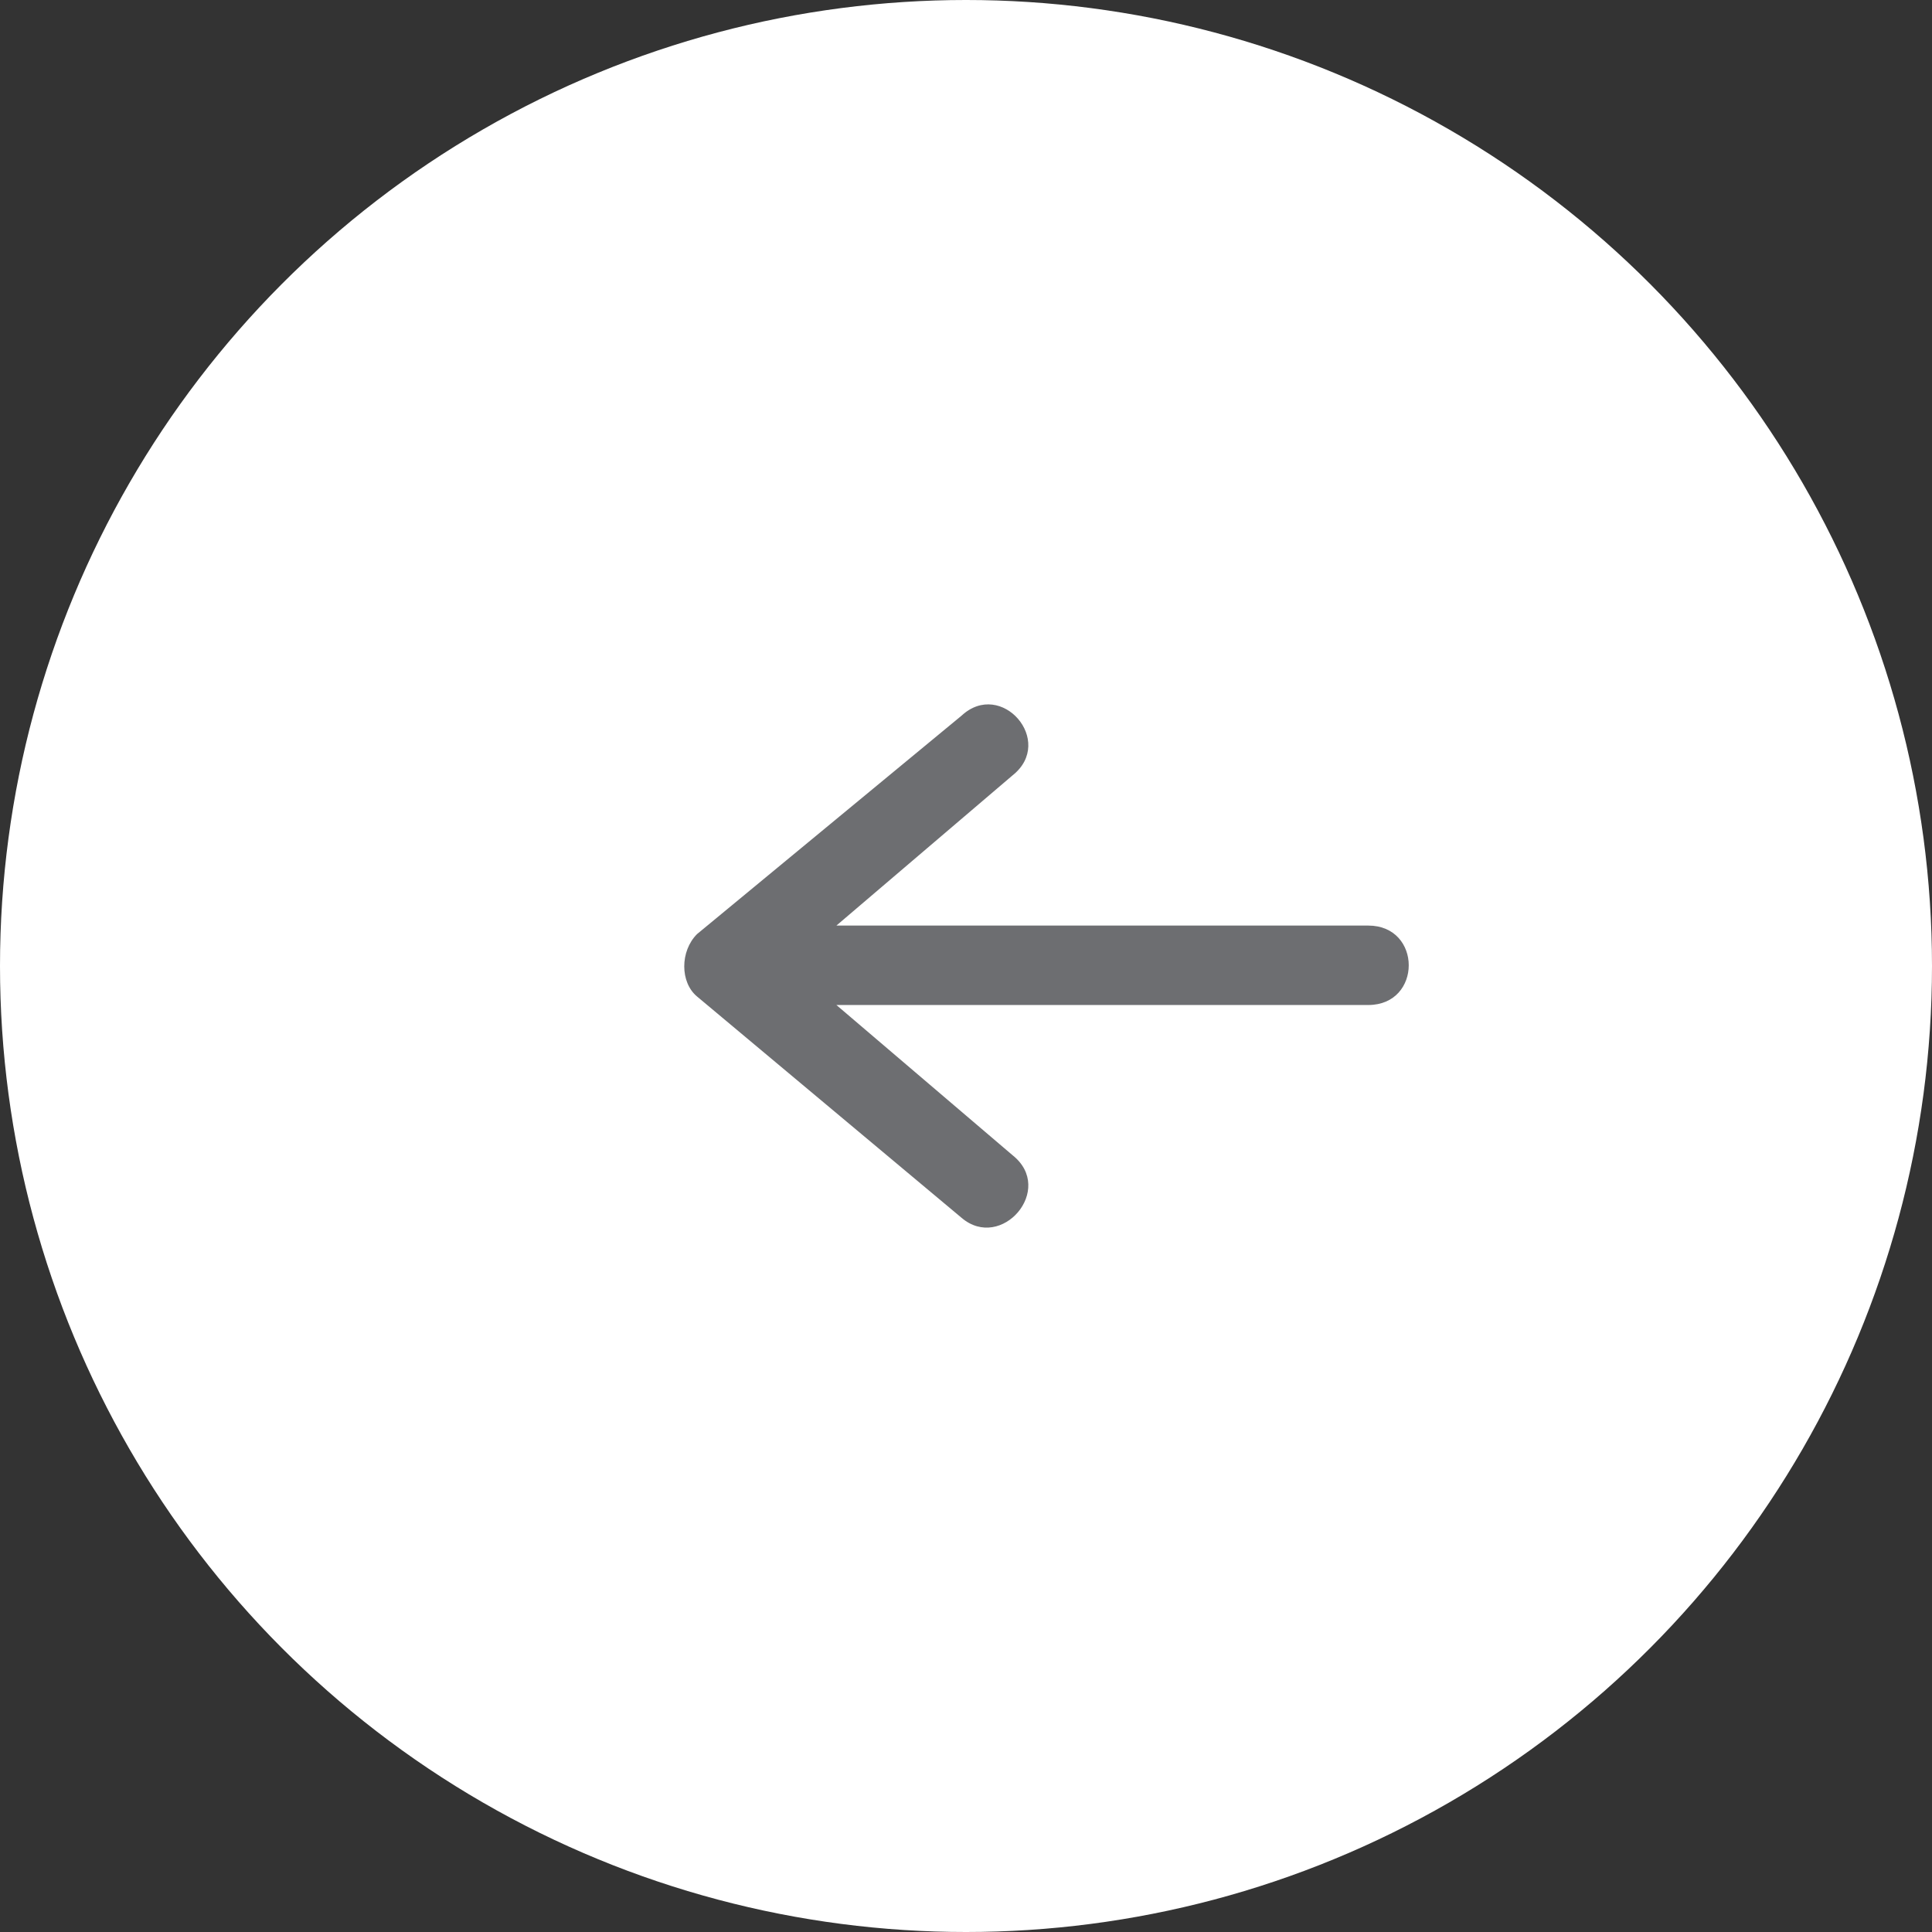
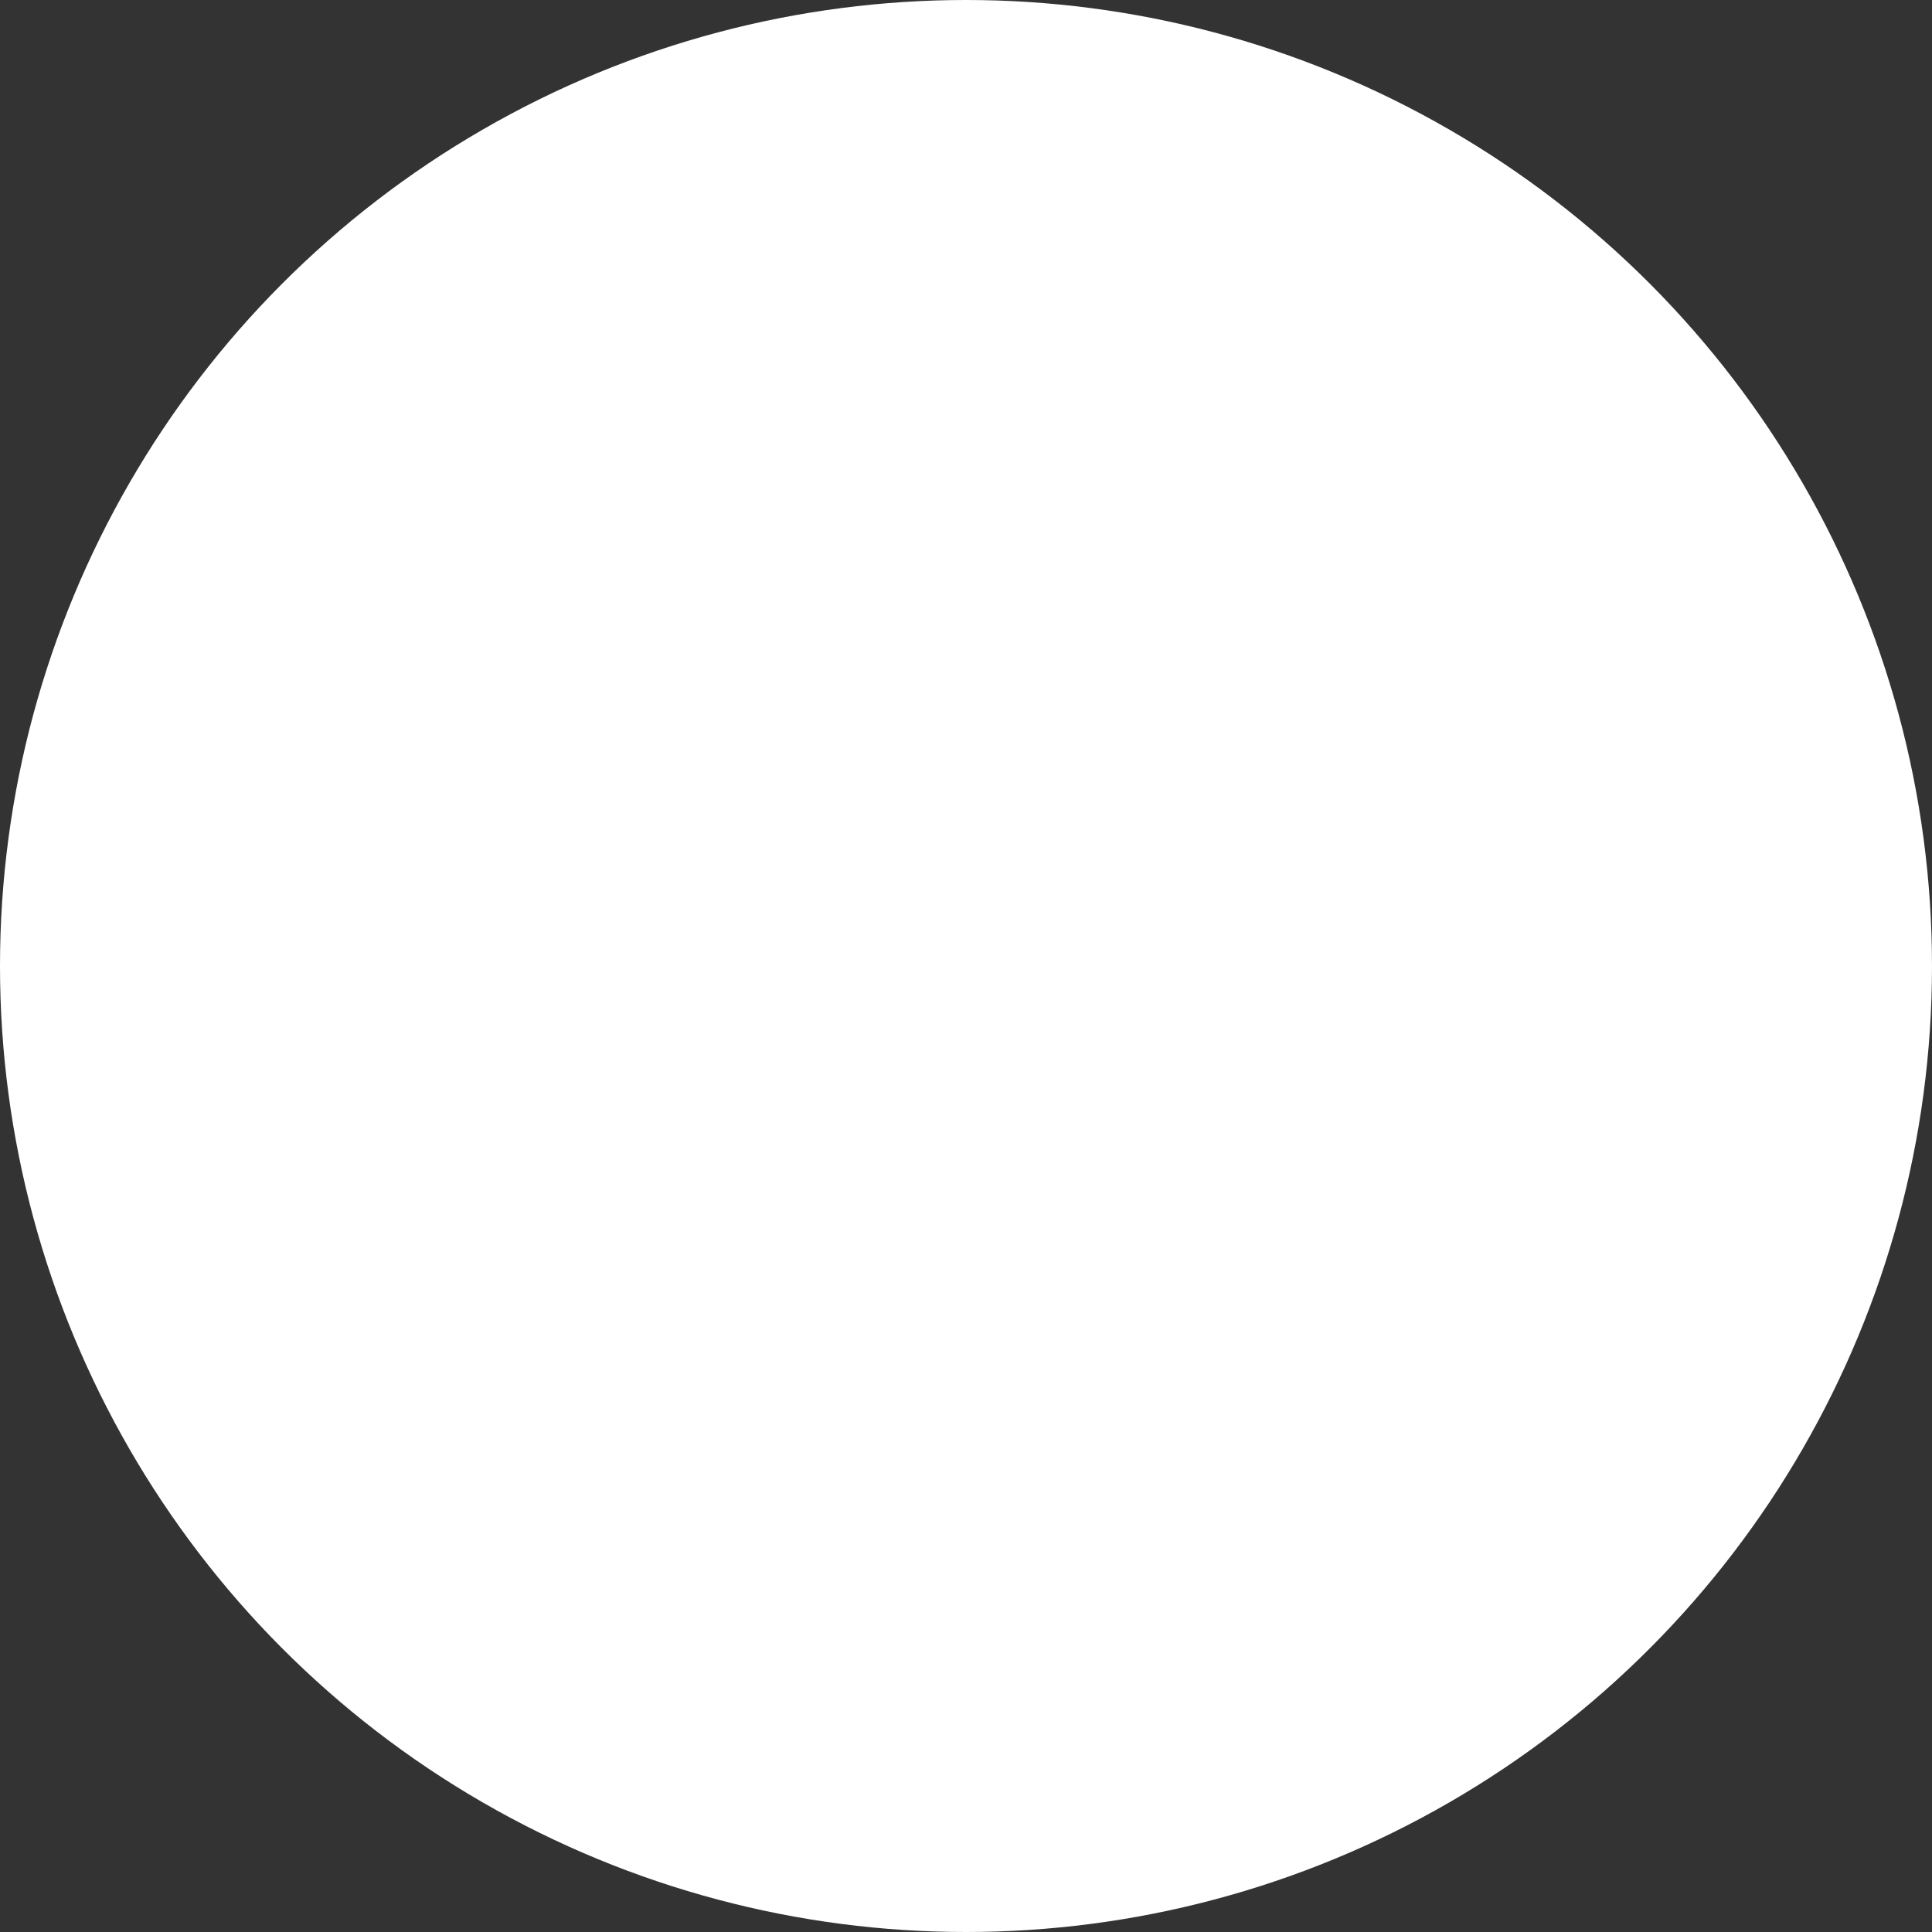
<svg xmlns="http://www.w3.org/2000/svg" width="96" height="96" viewBox="0 0 96 96">
  <rect x="0" y="0" width="96" height="96" fill="#333333" stroke="none" />
  <g fill="none" fill-rule="evenodd">
    <circle fill="#FFF" cx="48" cy="48" r="48" />
-     <path d="M67.987 49.938H41.56l8.761 7.471c2.12 1.692-.565 4.792-2.543 3.102L34.636 49.516c-.848-.705-.848-2.255 0-3.102l13.142-10.853c1.978-1.833 4.663 1.269 2.543 2.96l-8.76 7.47h26.426c2.684 0 2.684 3.947 0 3.947z" fill="#6D6E71" fill-rule="nonzero" />
  </g>
</svg>